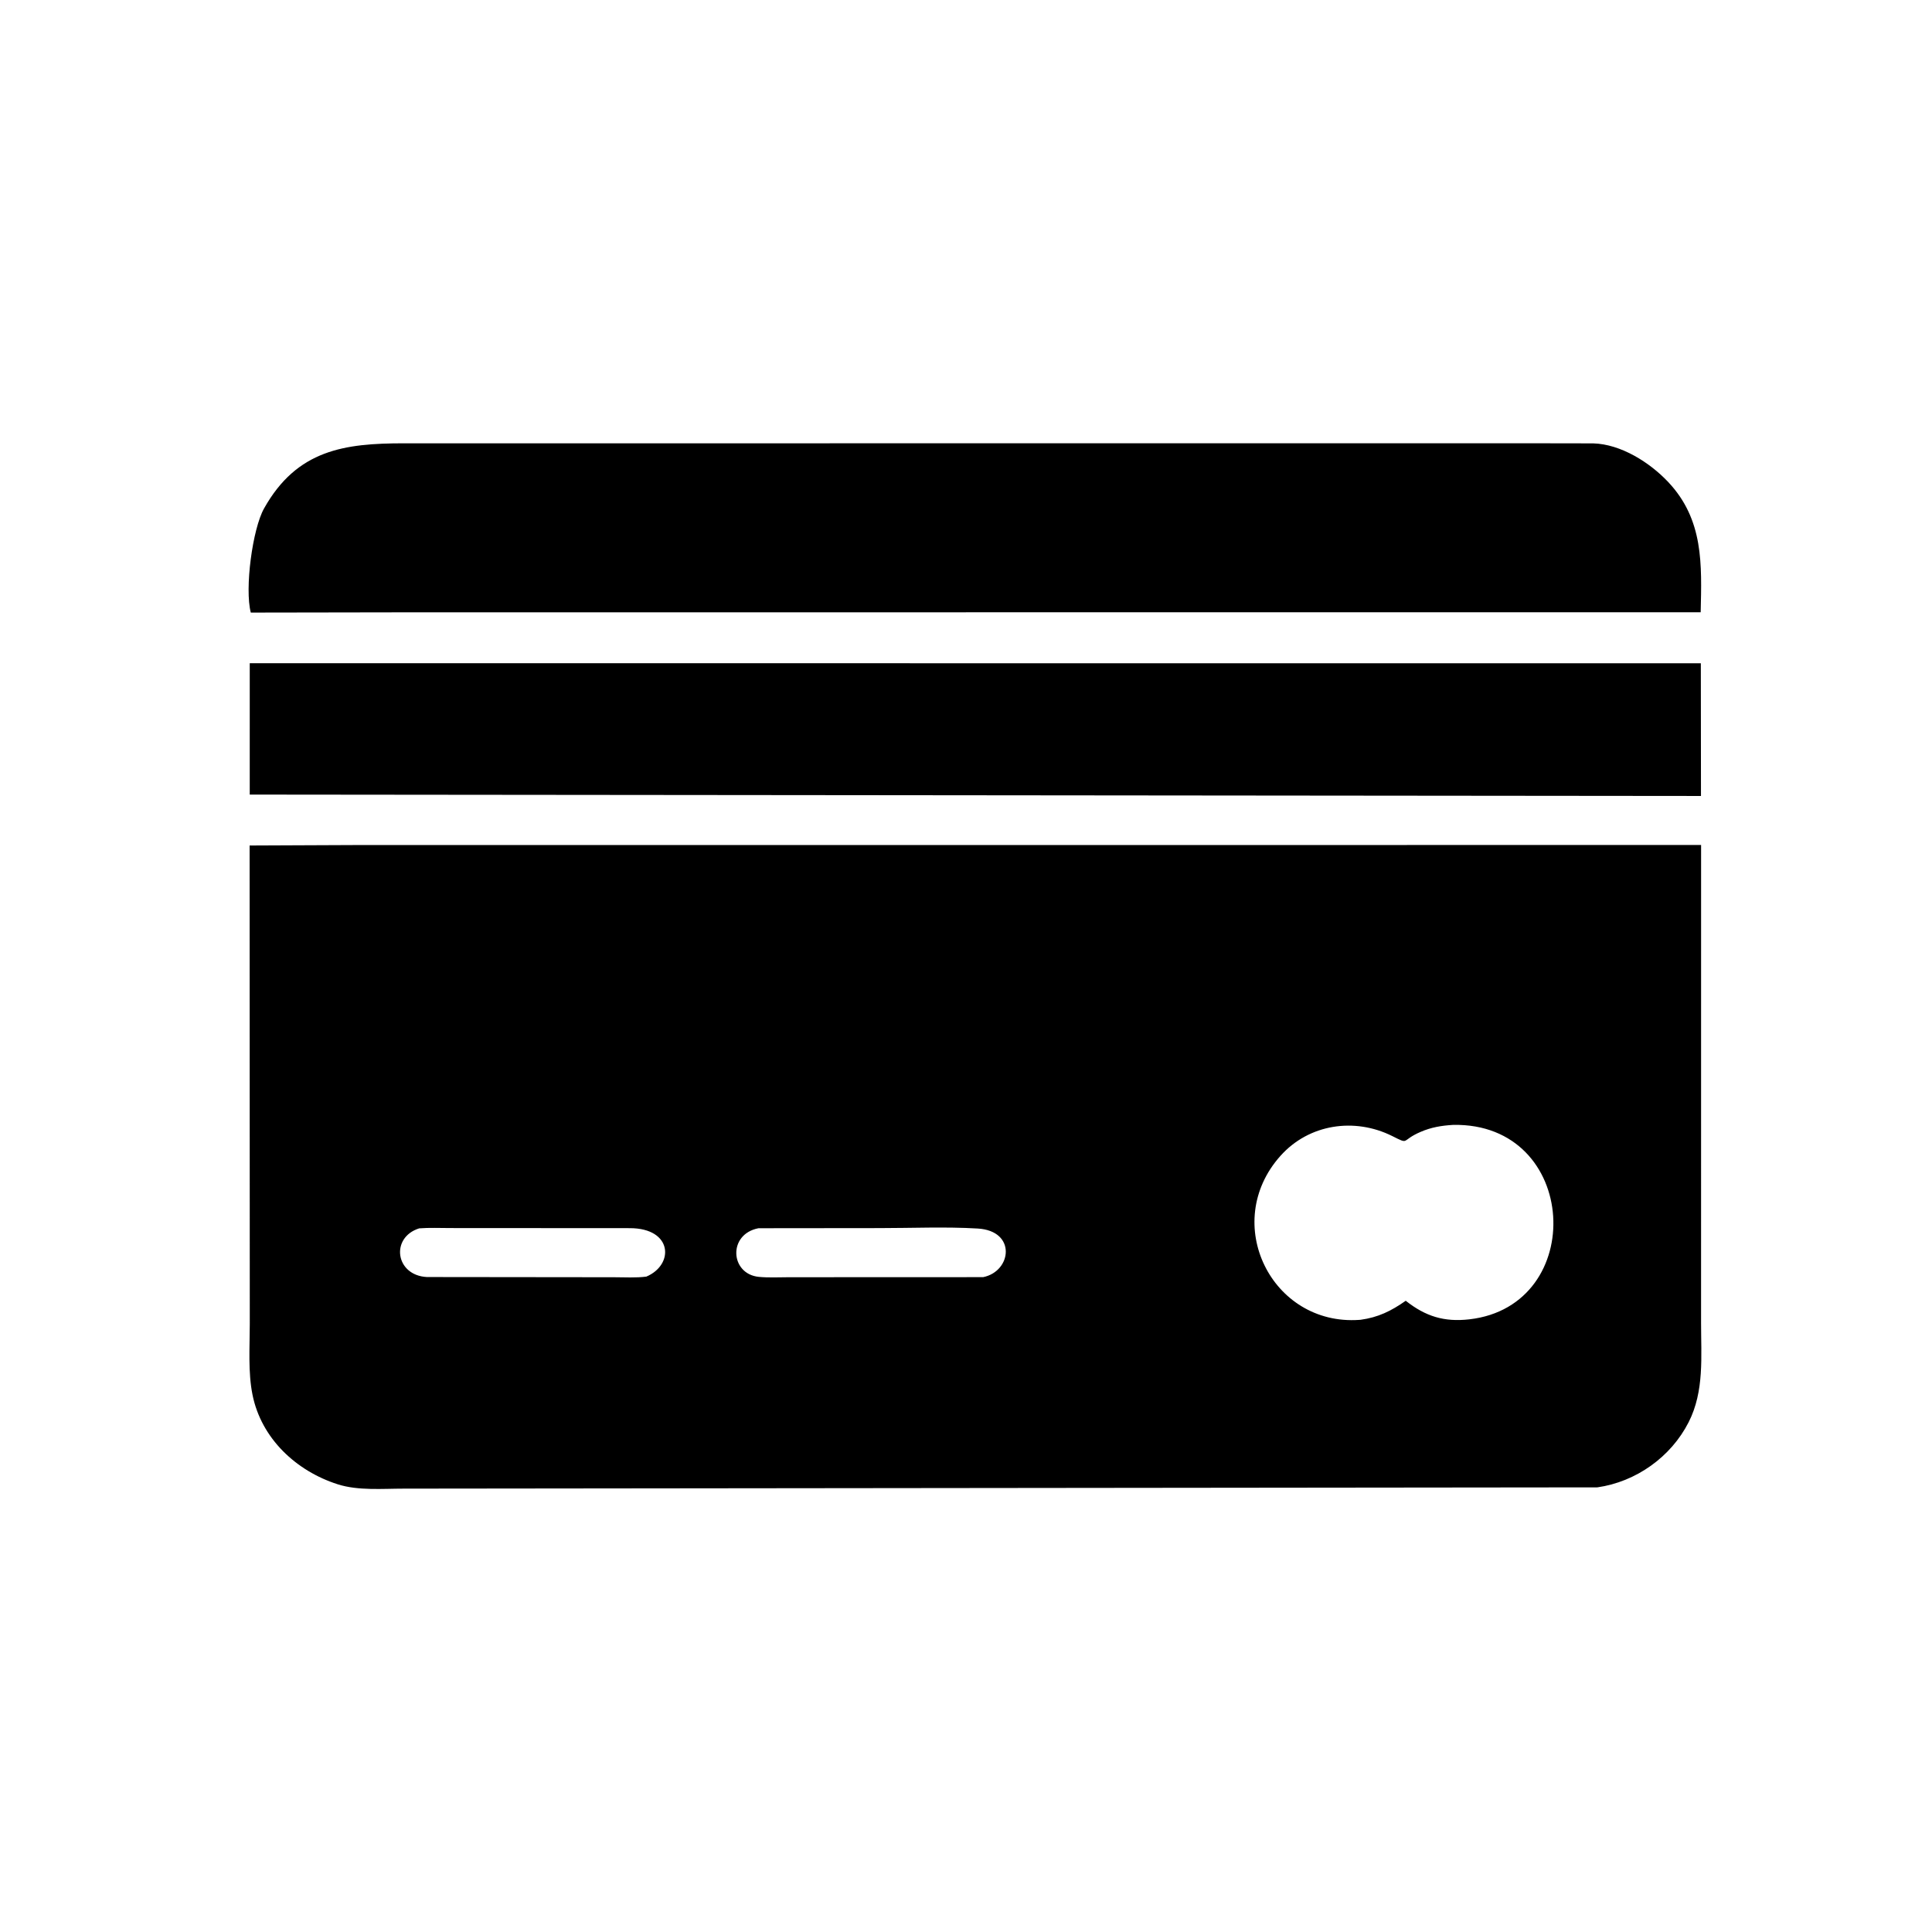
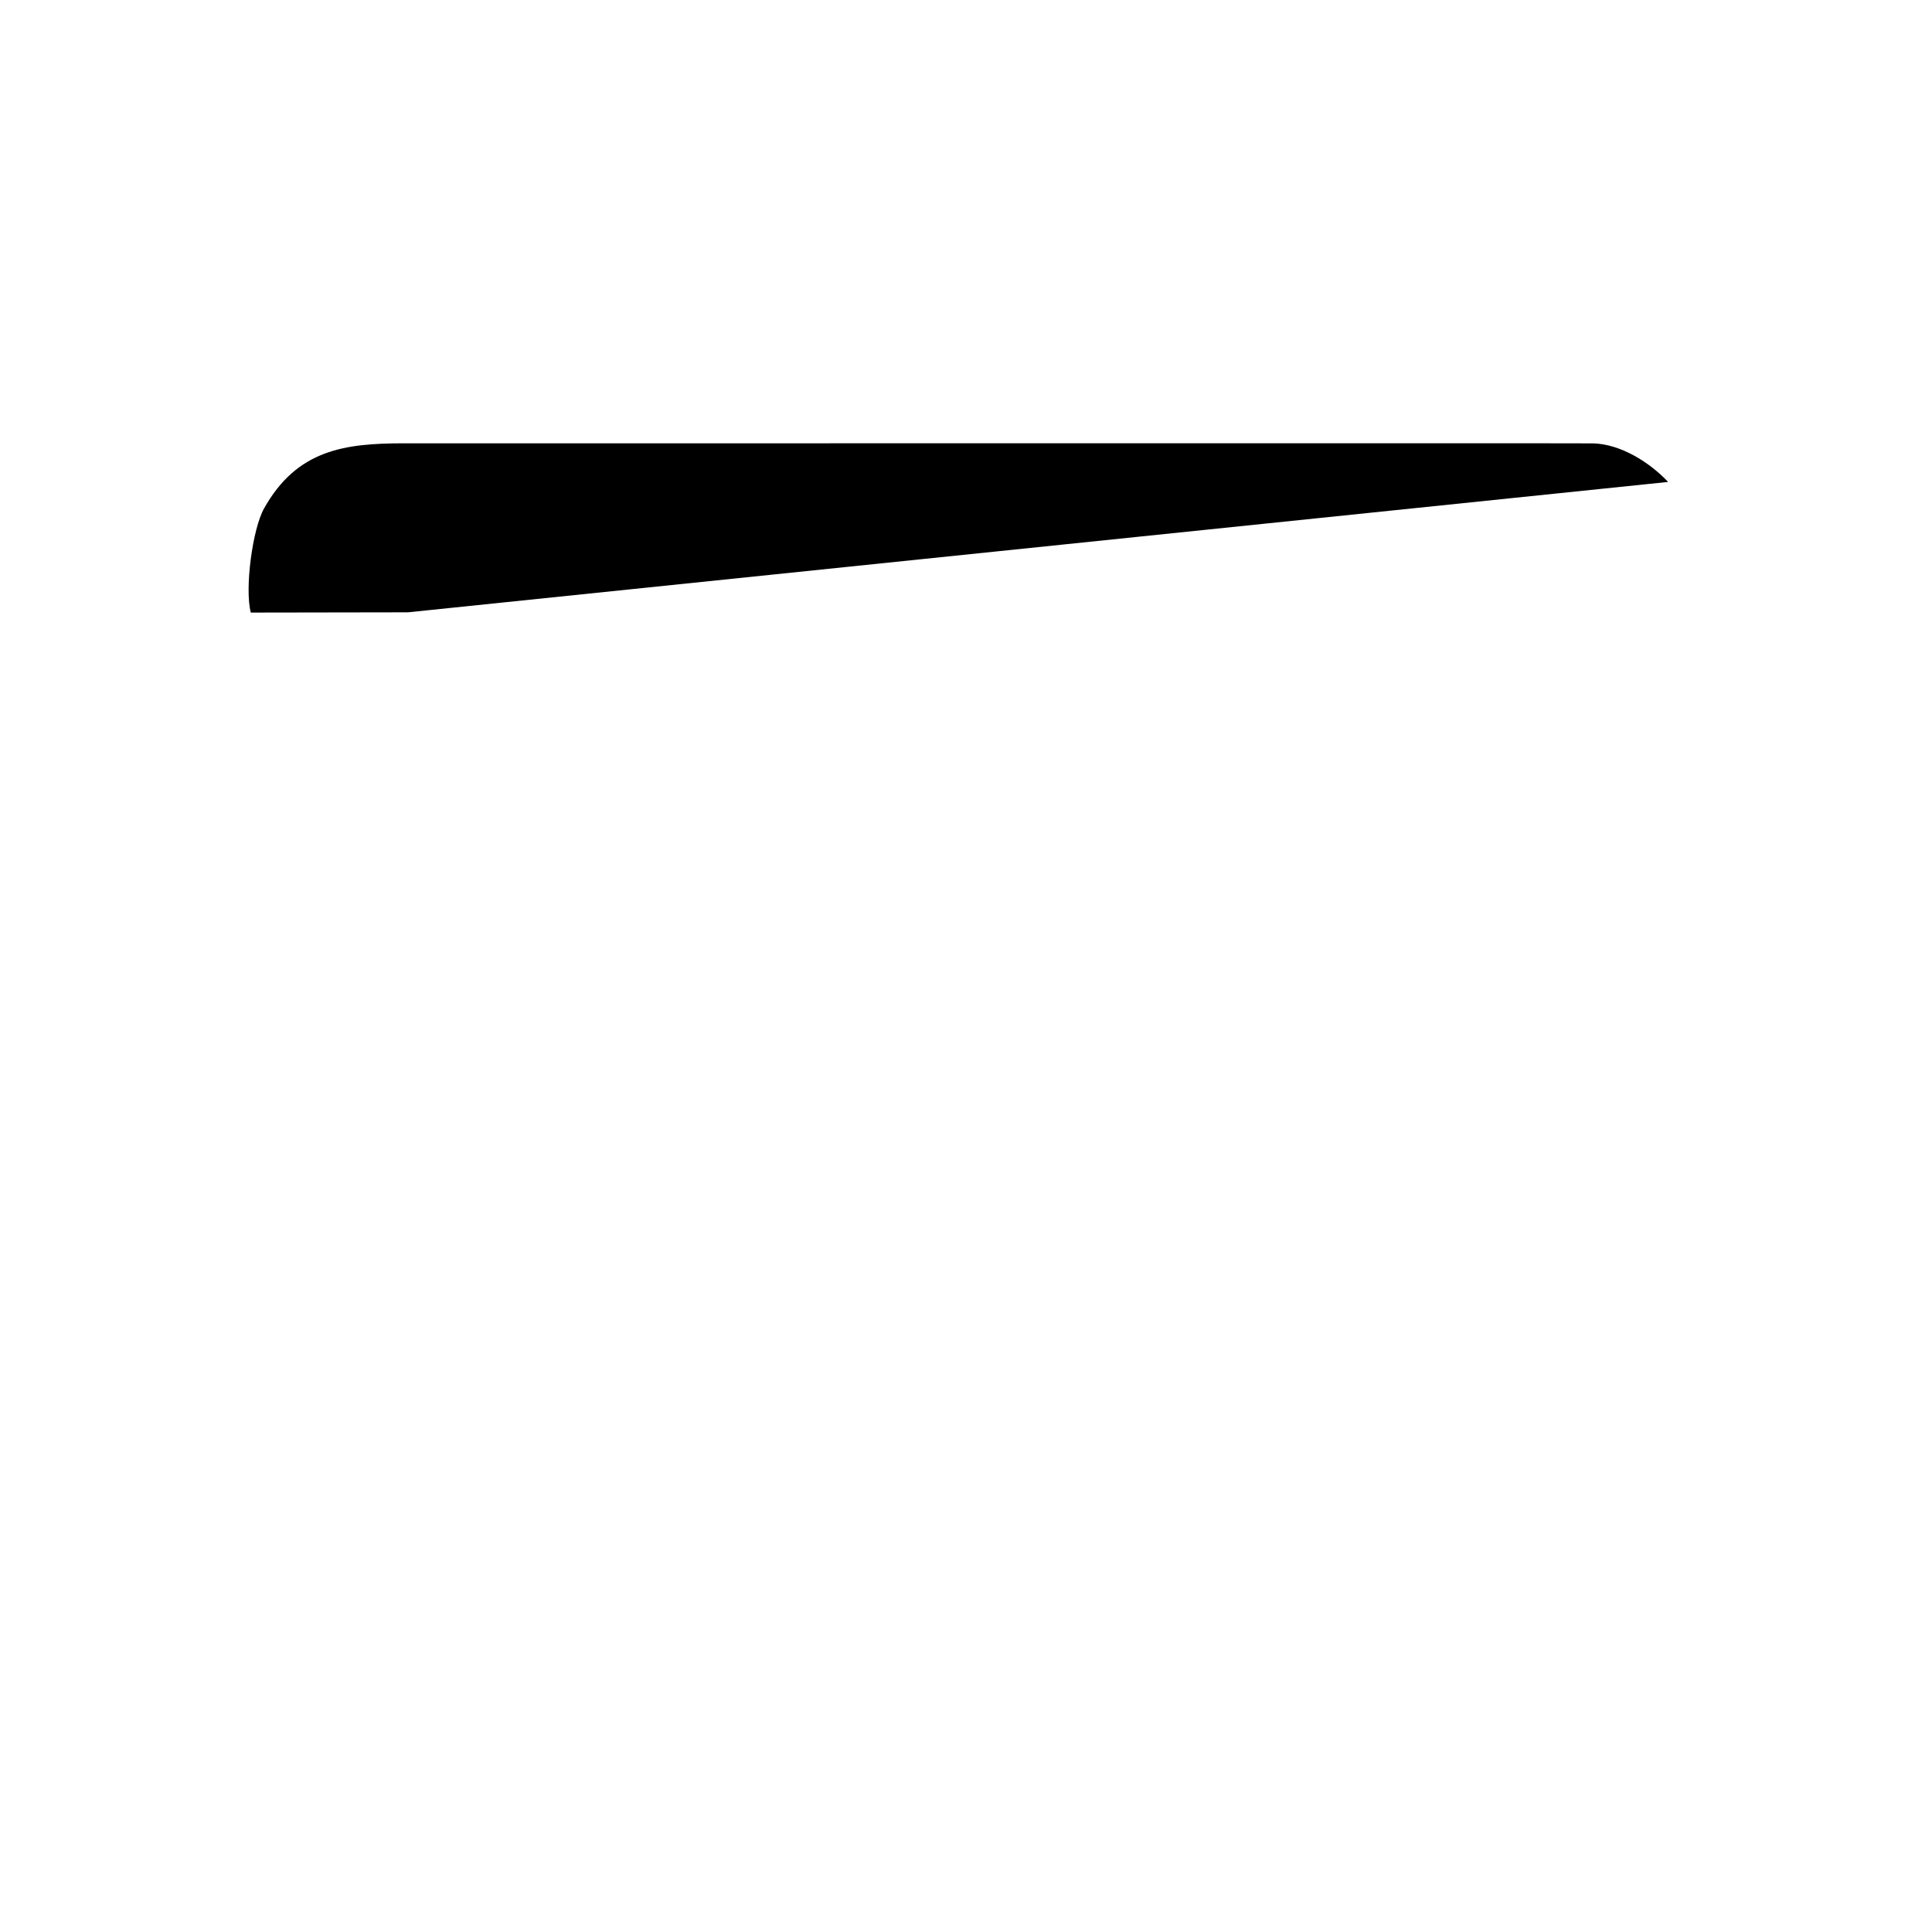
<svg xmlns="http://www.w3.org/2000/svg" version="1.1" style="display: block;" viewBox="0 0 2048 2048" width="640" height="640">
-   <path transform="translate(0,0)" fill="rgb(0,0,0)" d="M 432.5 649.077 L 265.842 649.349 C 259.241 623.898 267.639 560.883 279.891 539 C 314.876 476.513 365.614 469.952 428.125 469.925 L 1637.43 469.91 L 1688.94 469.998 C 1718.27 470.857 1748.75 490.183 1768.28 510.869 C 1806.08 550.905 1803.93 598.272 1802.79 649.017 L 432.5 649.077 z" />
-   <path transform="translate(0,0)" fill="rgb(0,0,0)" d="M 1803.1 843.763 L 264.732 842.292 L 264.745 703.041 L 1802.95 703.095 L 1803.1 843.763 z" />
-   <path transform="translate(0,0)" fill="rgb(0,0,0)" d="M 1693.29 1576.66 L 428.177 1578.01 C 405.638 1578 379.71 1580.34 358.08 1573.44 C 314.096 1559.41 277.009 1525.01 267.66 1478.49 C 262.834 1454.48 264.773 1427.92 264.779 1403.5 L 264.602 896.262 L 376.103 895.787 L 1803.23 895.728 L 1803.2 1402.13 C 1803.17 1437.85 1806.78 1474.64 1790.04 1507.56 C 1771.24 1544.56 1734.13 1570.83 1693.29 1576.66 z M 1540.36 1192.43 C 1528.08 1193.17 1517.24 1194.94 1505.9 1199.84 C 1484.38 1209.12 1494.78 1213.72 1475.84 1204.27 C 1436.03 1184.39 1387.67 1191.3 1357.3 1225.3 C 1293.78 1296.4 1347.95 1405.59 1440.85 1399.13 L 1442.25 1399.03 C 1460.98 1396.48 1474.79 1389.66 1490.13 1378.86 C 1511.02 1395.37 1530.79 1401.61 1557.61 1398.54 C 1683.47 1384.13 1674.29 1189.86 1540.36 1192.43 z M 444.382 1302.1 C 413.6 1311.78 418.975 1351.95 452.493 1353.71 L 651.059 1353.93 C 662.243 1353.92 674.101 1354.71 685.179 1353.25 C 714.815 1340.69 713.181 1302 667.809 1301.9 L 477.631 1301.79 C 466.618 1301.79 455.348 1301.26 444.382 1302.1 z M 804.018 1301.97 C 771.209 1308.31 774.021 1350.61 804.441 1353.54 C 814.881 1354.55 825.886 1353.91 836.384 1353.91 L 1042.19 1353.83 C 1072.46 1347.7 1077.83 1304.75 1036.4 1302.29 C 1001.98 1300.25 966.618 1301.85 932.112 1301.84 L 804.018 1301.97 z" />
+   <path transform="translate(0,0)" fill="rgb(0,0,0)" d="M 432.5 649.077 L 265.842 649.349 C 259.241 623.898 267.639 560.883 279.891 539 C 314.876 476.513 365.614 469.952 428.125 469.925 L 1637.43 469.91 L 1688.94 469.998 C 1718.27 470.857 1748.75 490.183 1768.28 510.869 L 432.5 649.077 z" />
</svg>